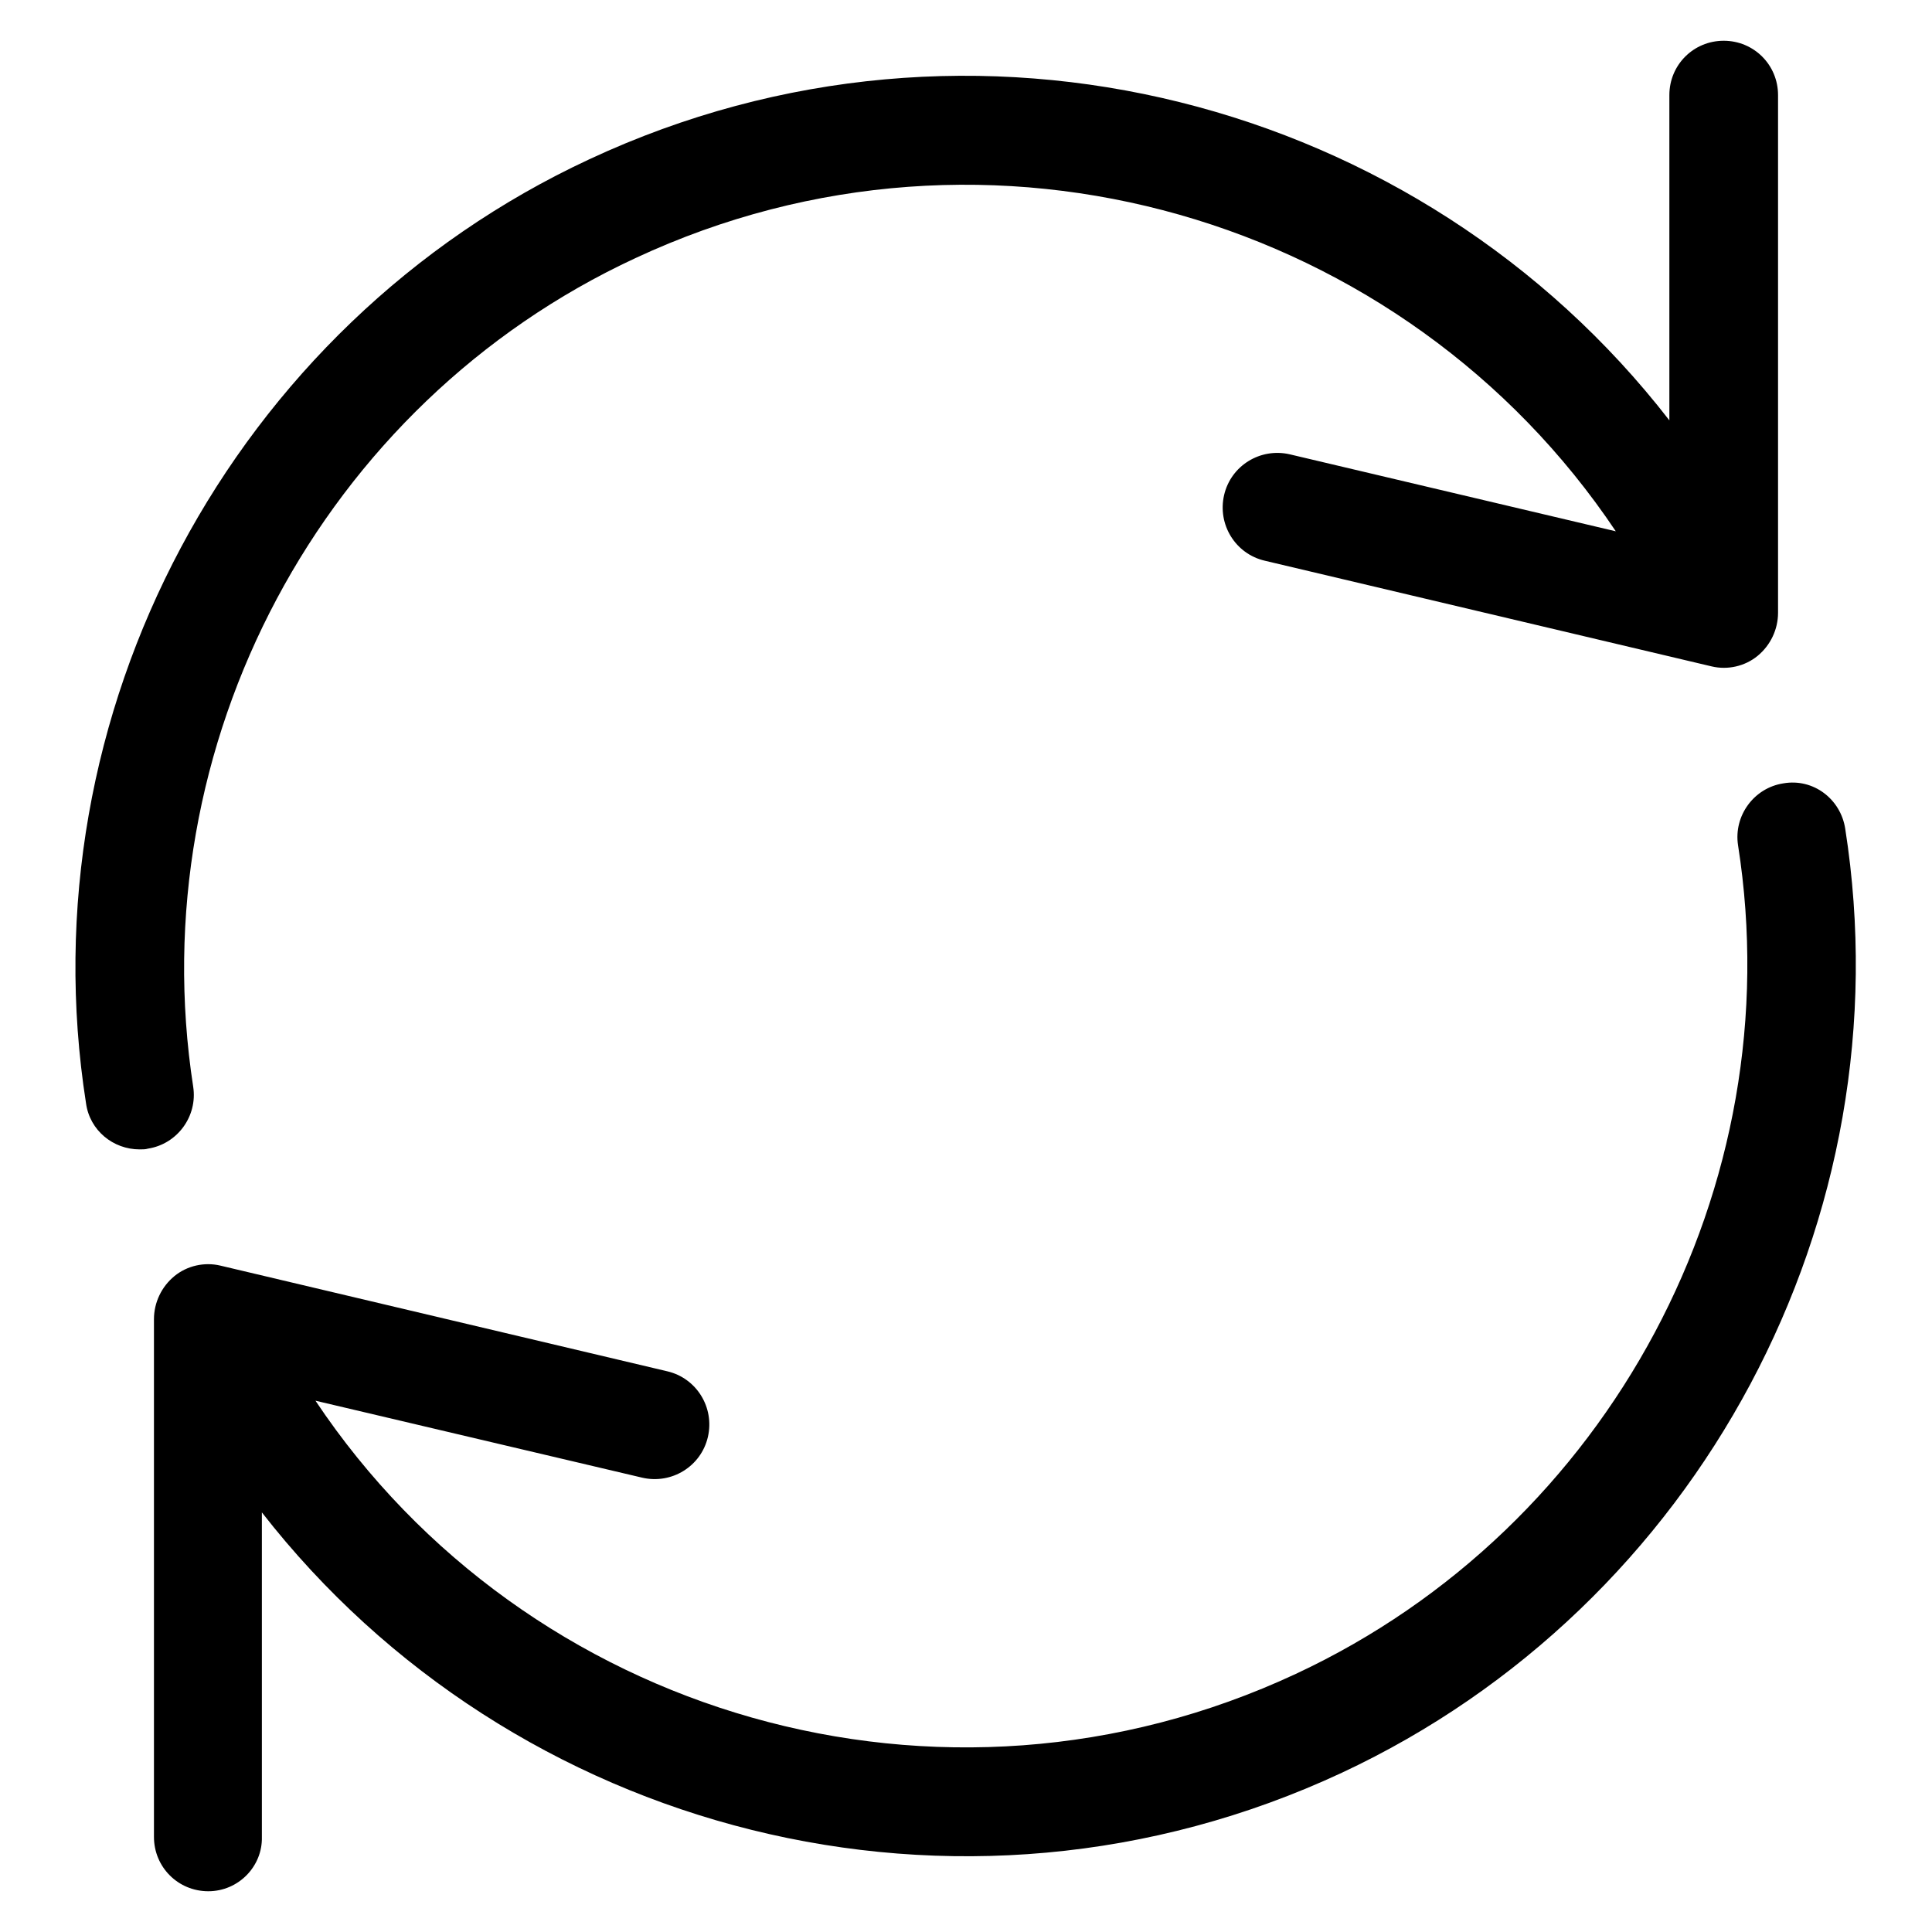
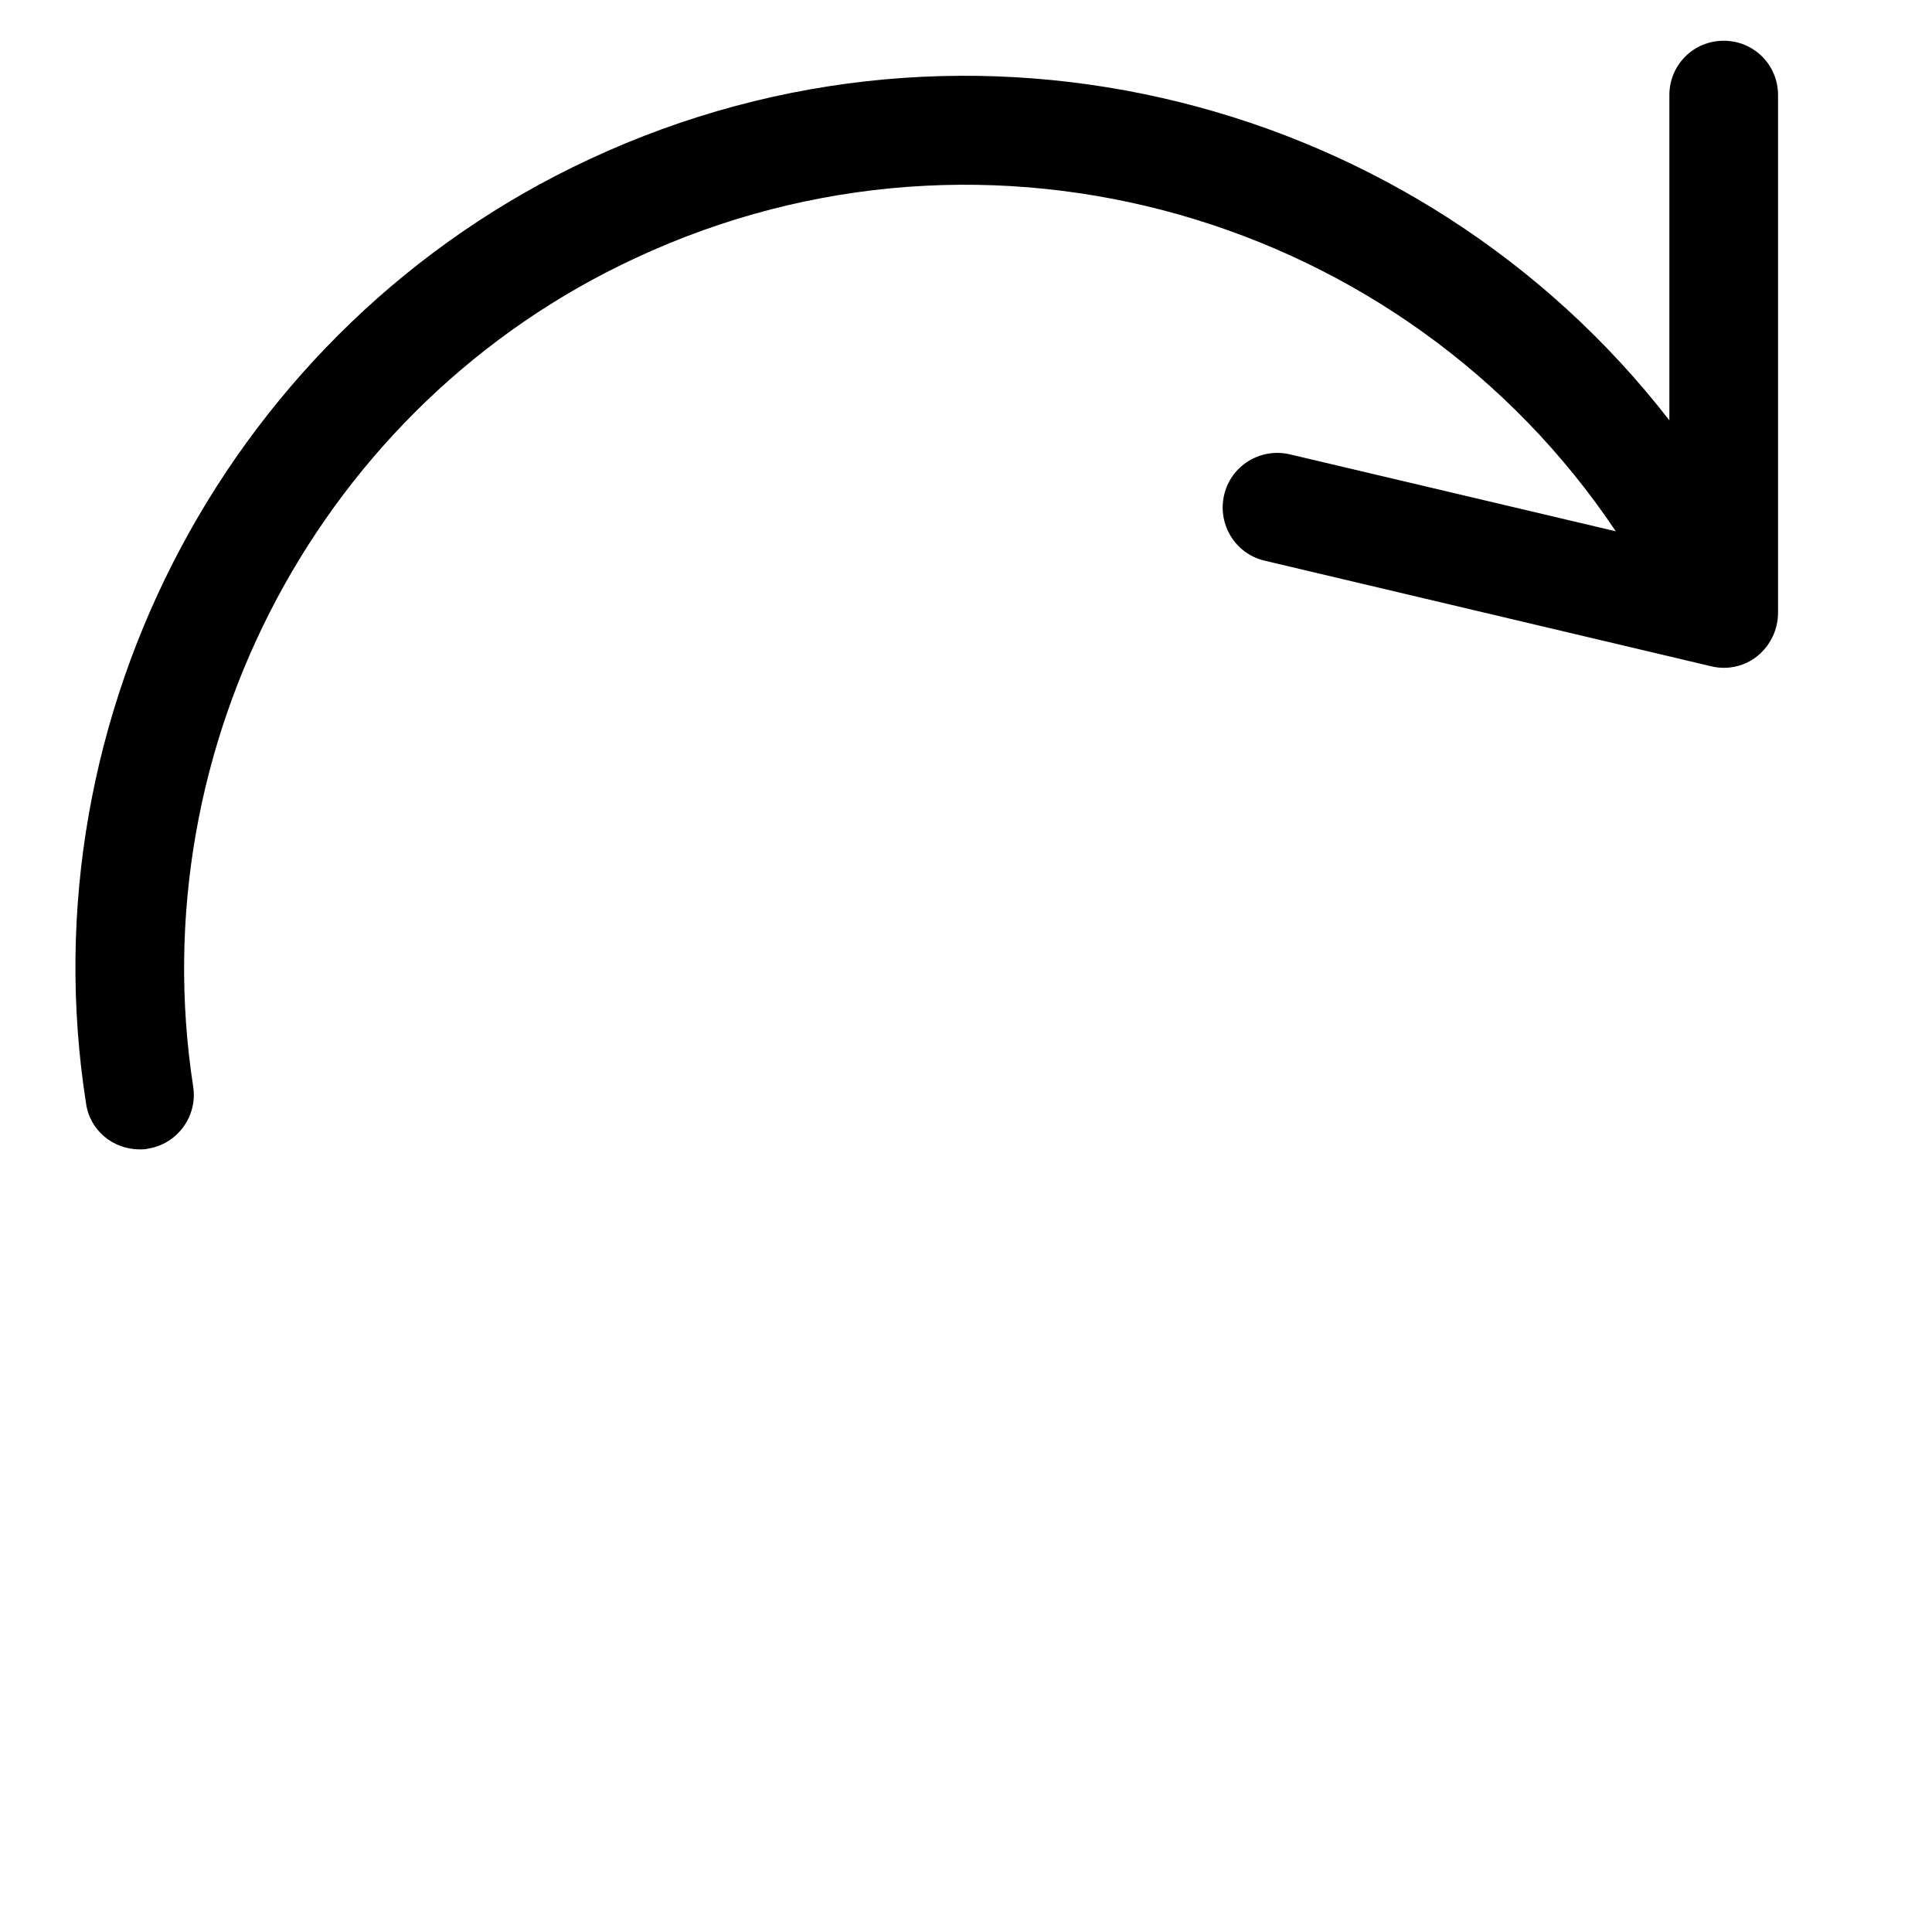
<svg xmlns="http://www.w3.org/2000/svg" version="1.1" x="0px" y="0px" viewBox="0 0 256 256" enable-background="new 0 0 256 256" xml:space="preserve">
  <g>
    <g>
      <g>
        <path fill="#000000" d="M18.5,152.3c-3.5,0-6.6-2.5-7.1-6.1C3.3,94.6,30.8,43.1,78.1,21.1c50.8-23.7,110.1-8,143.1,34.6V12.6c0-4,3.2-7.2,7.2-7.2s7.2,3.2,7.2,7.2v68.6c0,2.2-1,4.3-2.7,5.7c-1.7,1.4-4,1.9-6.1,1.4l-59.2-14c-3.9-0.9-6.3-4.8-5.4-8.7c0.9-3.9,4.8-6.3,8.7-5.4l43.2,10.2c-27.9-41.7-83-58.1-129.9-36.2C42.6,53.5,18.6,98.7,25.6,144c0.6,3.9-2.1,7.6-6,8.2C19.3,152.3,18.9,152.3,18.5,152.3z" />
-         <path fill="#000000" d="M27.6,250.6c-4,0-7.2-3.2-7.2-7.2v-68.5c0,0,0,0,0-0.1v0c0-2.2,1-4.3,2.7-5.7c1.7-1.4,4-1.9,6.1-1.4l59.2,14c3.9,0.9,6.3,4.8,5.4,8.7c-0.9,3.9-4.8,6.3-8.7,5.4l0,0l-43.3-10.2c27.9,41.8,83,58.1,129.9,36.2c41.6-19.4,65.7-64.6,58.6-109.8c-0.6-3.9,2.1-7.6,6-8.2c4-0.7,7.6,2.1,8.2,6c8.1,51.6-19.4,103-66.7,125.1c-50.8,23.7-110,8-143.1-34.5v43C34.8,247.3,31.6,250.6,27.6,250.6z" />
      </g>
      <g />
      <g />
      <g />
      <g />
      <g />
      <g />
      <g />
      <g />
      <g />
      <g />
      <g />
      <g />
      <g />
      <g />
      <g />
    </g>
  </g>
</svg>